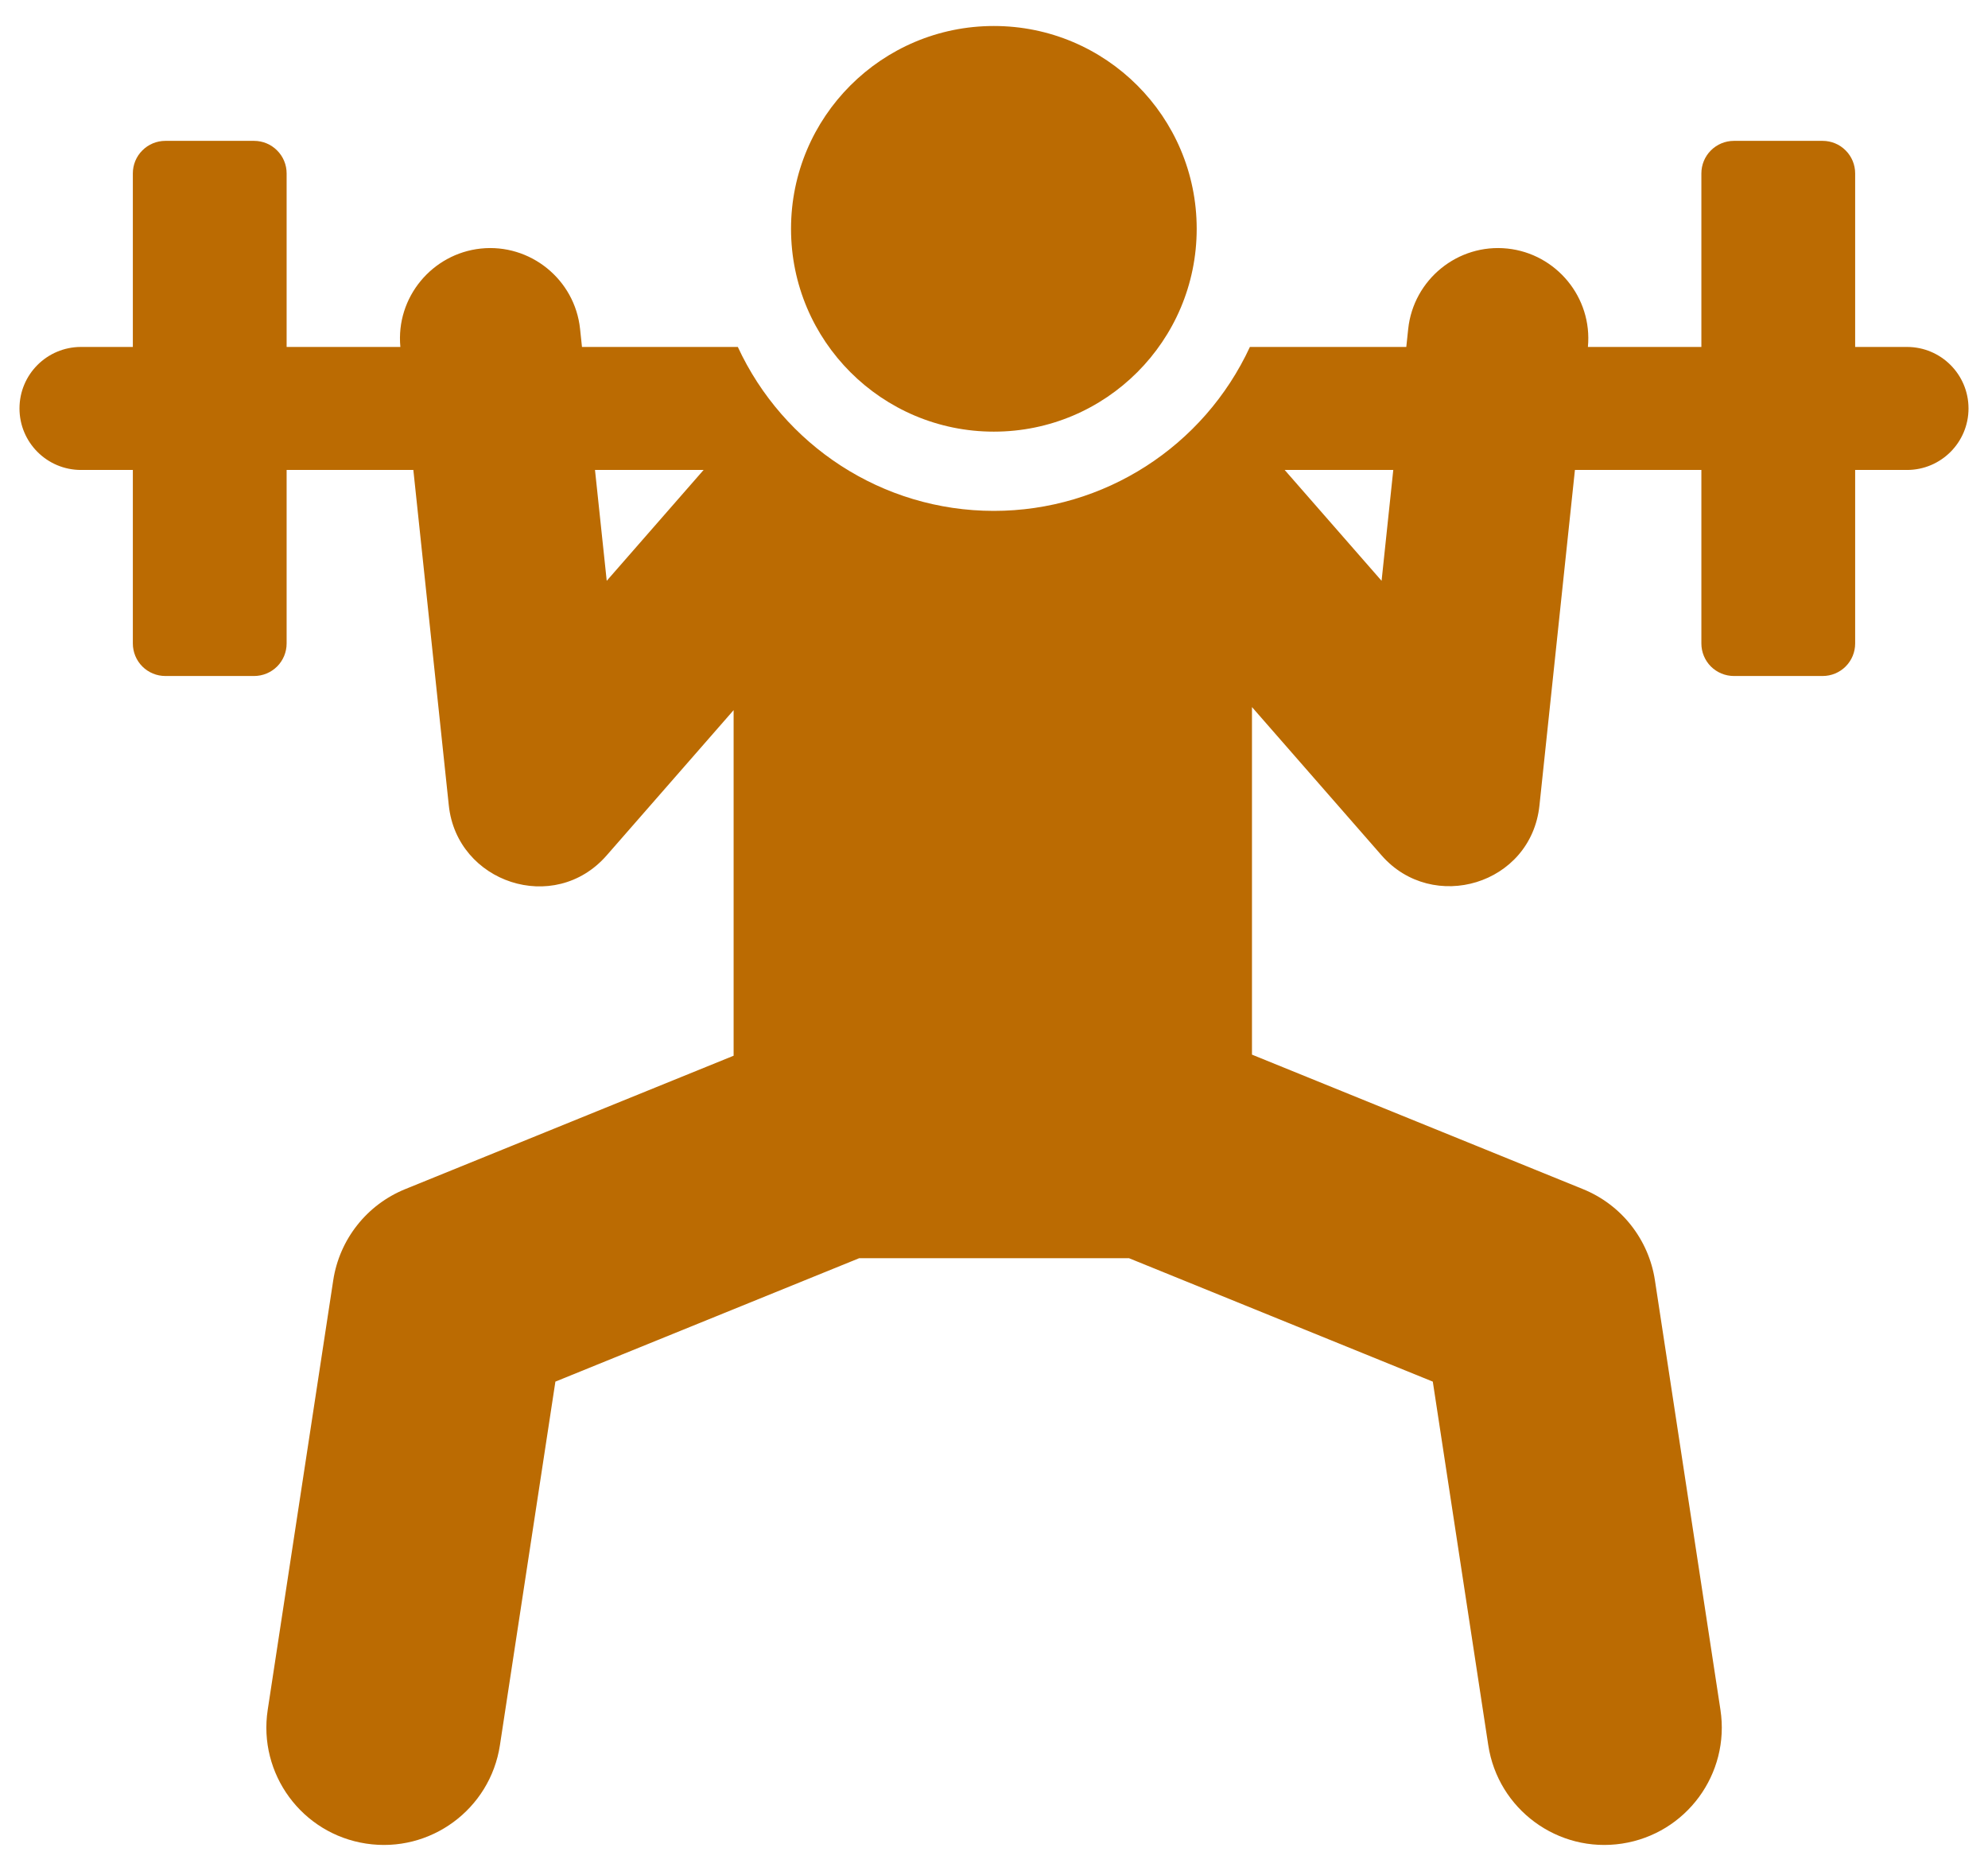
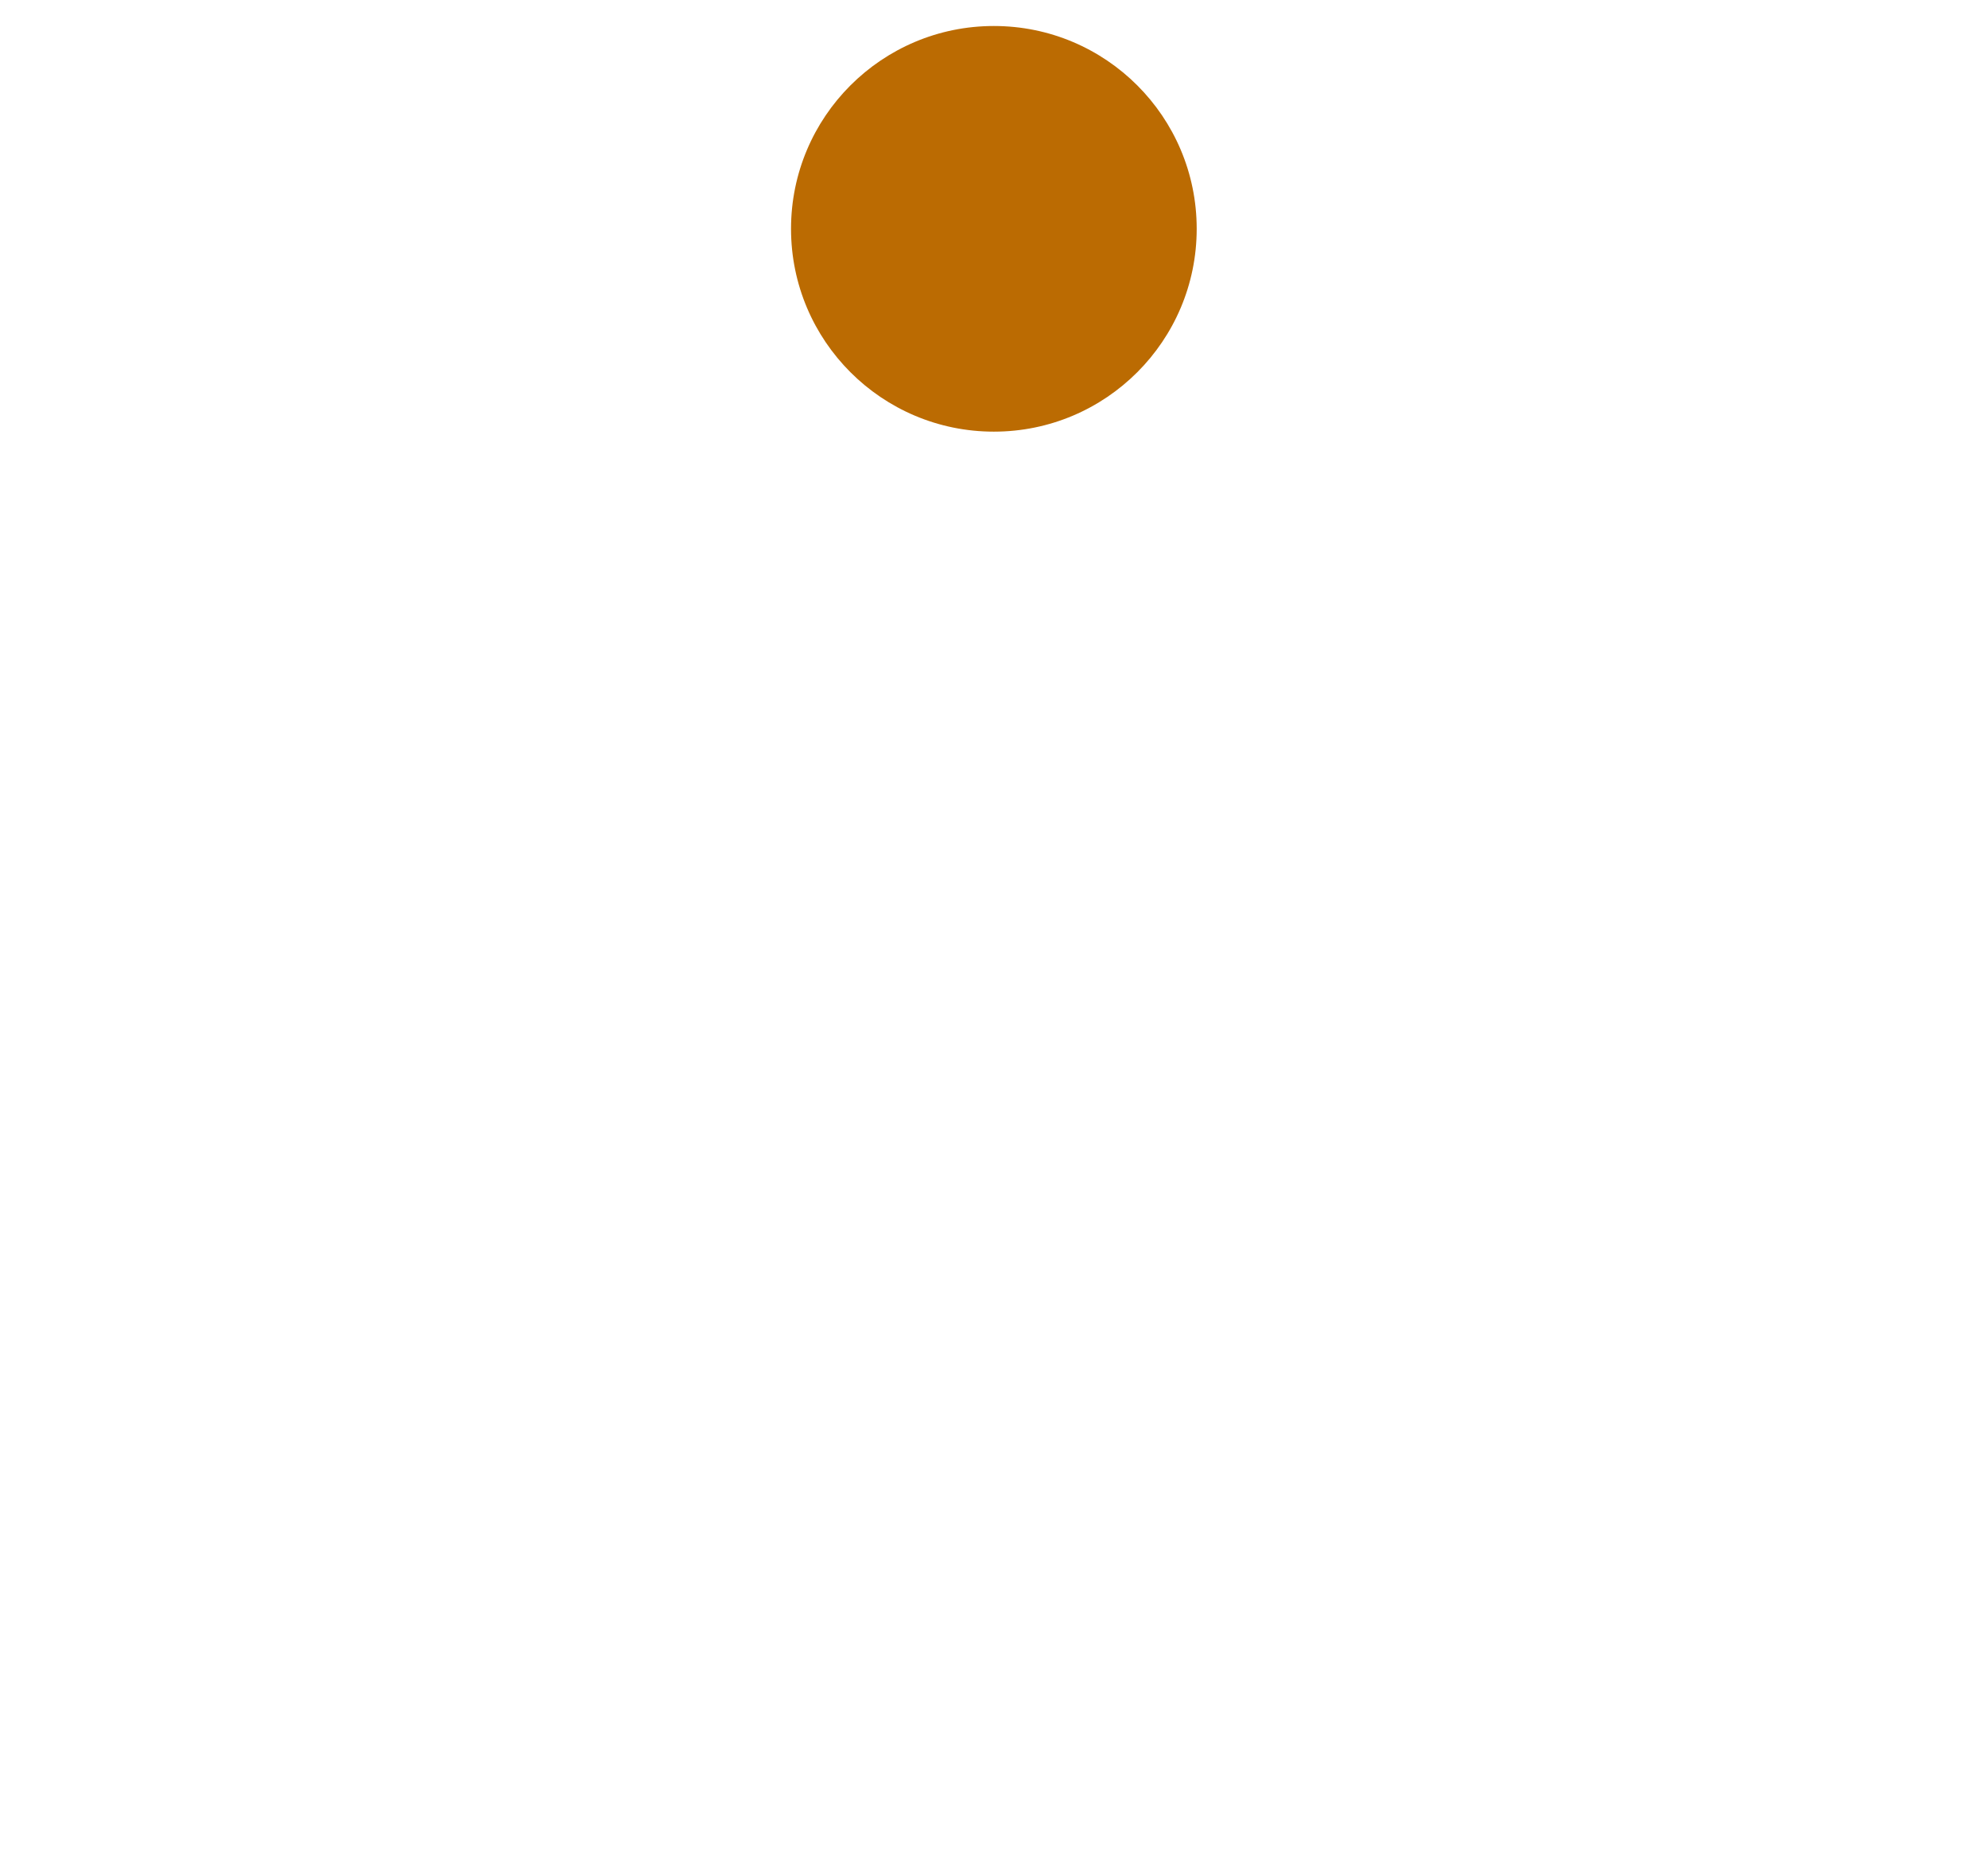
<svg xmlns="http://www.w3.org/2000/svg" width="51" height="48" viewBox="0 0 51 48" fill="none">
-   <path d="M48.922 8.901H47.592V4.448C47.592 4.227 47.504 4.015 47.348 3.859C47.192 3.702 46.98 3.614 46.758 3.614H44.481C44.26 3.614 44.048 3.702 43.891 3.859C43.735 4.015 43.647 4.227 43.647 4.448V8.901H40.736C40.857 7.626 39.918 6.509 38.674 6.377C37.394 6.242 36.26 7.178 36.126 8.438L36.077 8.901H32.065C30.881 11.456 28.326 13.107 25.496 13.107C22.627 13.107 20.094 11.419 18.928 8.901H14.93L14.881 8.438C14.747 7.168 13.602 6.243 12.333 6.377C11.091 6.509 10.15 7.624 10.271 8.901H7.353V4.448C7.353 4.227 7.265 4.015 7.108 3.859C6.952 3.702 6.74 3.614 6.519 3.614H4.241C4.02 3.614 3.808 3.702 3.652 3.859C3.495 4.015 3.408 4.227 3.408 4.448V8.901H2.078C1.206 8.901 0.5 9.607 0.5 10.479C0.5 11.35 1.206 12.057 2.078 12.057H3.408V16.509C3.408 16.73 3.496 16.943 3.652 17.099C3.808 17.255 4.02 17.343 4.241 17.343H6.519C6.74 17.343 6.952 17.255 7.109 17.099C7.265 16.943 7.353 16.73 7.353 16.509V12.057H10.604C10.704 13.001 11.41 19.677 11.514 20.665C11.723 22.646 14.22 23.484 15.563 21.946L18.82 18.219V27.085L10.394 30.508C9.91 30.705 9.486 31.023 9.163 31.433C8.839 31.843 8.628 32.329 8.549 32.845L6.868 43.866C6.617 45.511 7.747 47.048 9.392 47.298C11.037 47.549 12.574 46.419 12.825 44.774L14.248 35.446L22.043 32.279H28.962L36.757 35.446L38.18 44.774C38.431 46.42 39.968 47.549 41.612 47.298C43.257 47.047 44.387 45.511 44.136 43.866L42.455 32.845C42.377 32.329 42.165 31.843 41.842 31.433C41.519 31.023 41.094 30.704 40.611 30.508L32.118 27.057V18.14L35.444 21.946C36.752 23.442 39.277 22.701 39.493 20.665L40.403 12.057H43.647V16.509C43.647 16.73 43.735 16.942 43.891 17.099C44.048 17.255 44.26 17.343 44.481 17.343H46.759C46.98 17.343 47.192 17.255 47.348 17.099C47.505 16.942 47.592 16.73 47.592 16.509V12.057H48.922C49.794 12.057 50.5 11.35 50.5 10.479C50.5 9.607 49.794 8.901 48.922 8.901ZM15.565 14.901L15.264 12.057H18.05C17.222 13.005 16.393 13.953 15.565 14.901ZM35.443 14.901L32.957 12.057H35.743L35.443 14.901Z" fill="#BB6B02" />
  <path d="M25.497 11.074C28.37 11.074 30.7 8.744 30.7 5.87C30.7 2.996 28.37 0.667 25.497 0.667C22.623 0.667 20.293 2.996 20.293 5.87C20.293 8.744 22.623 11.074 25.497 11.074Z" fill="#BB6B02" />
</svg>